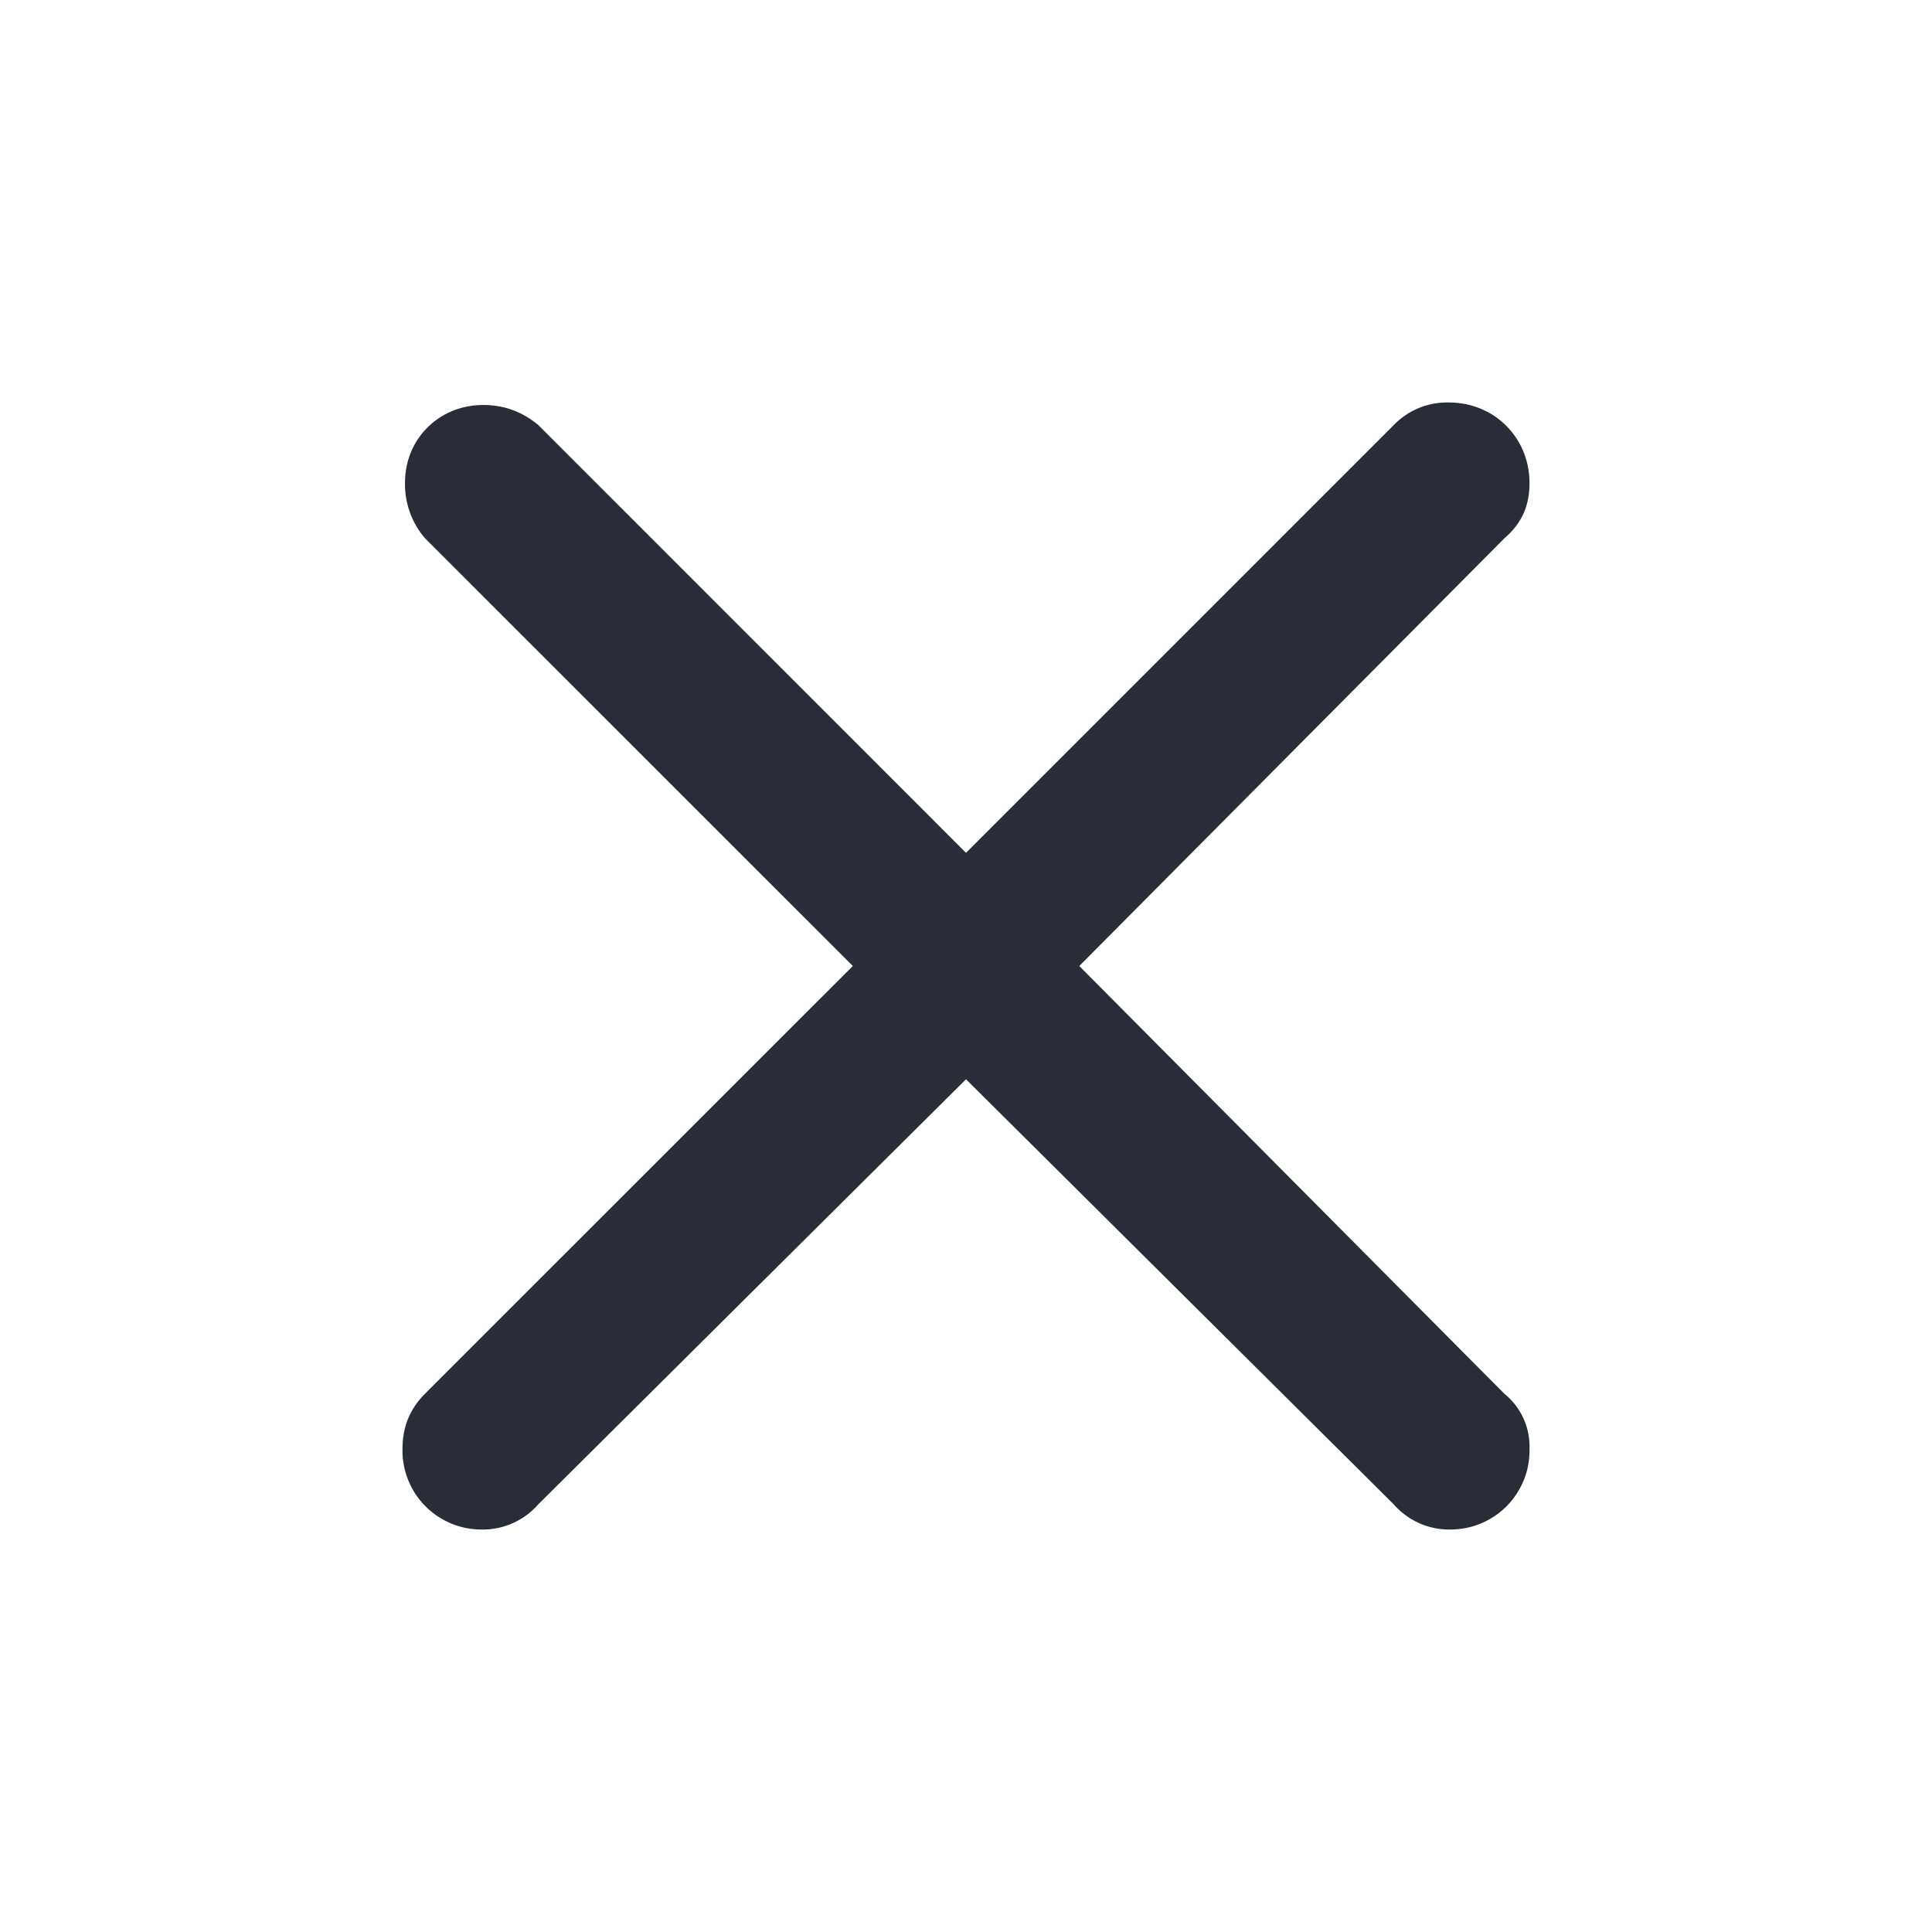
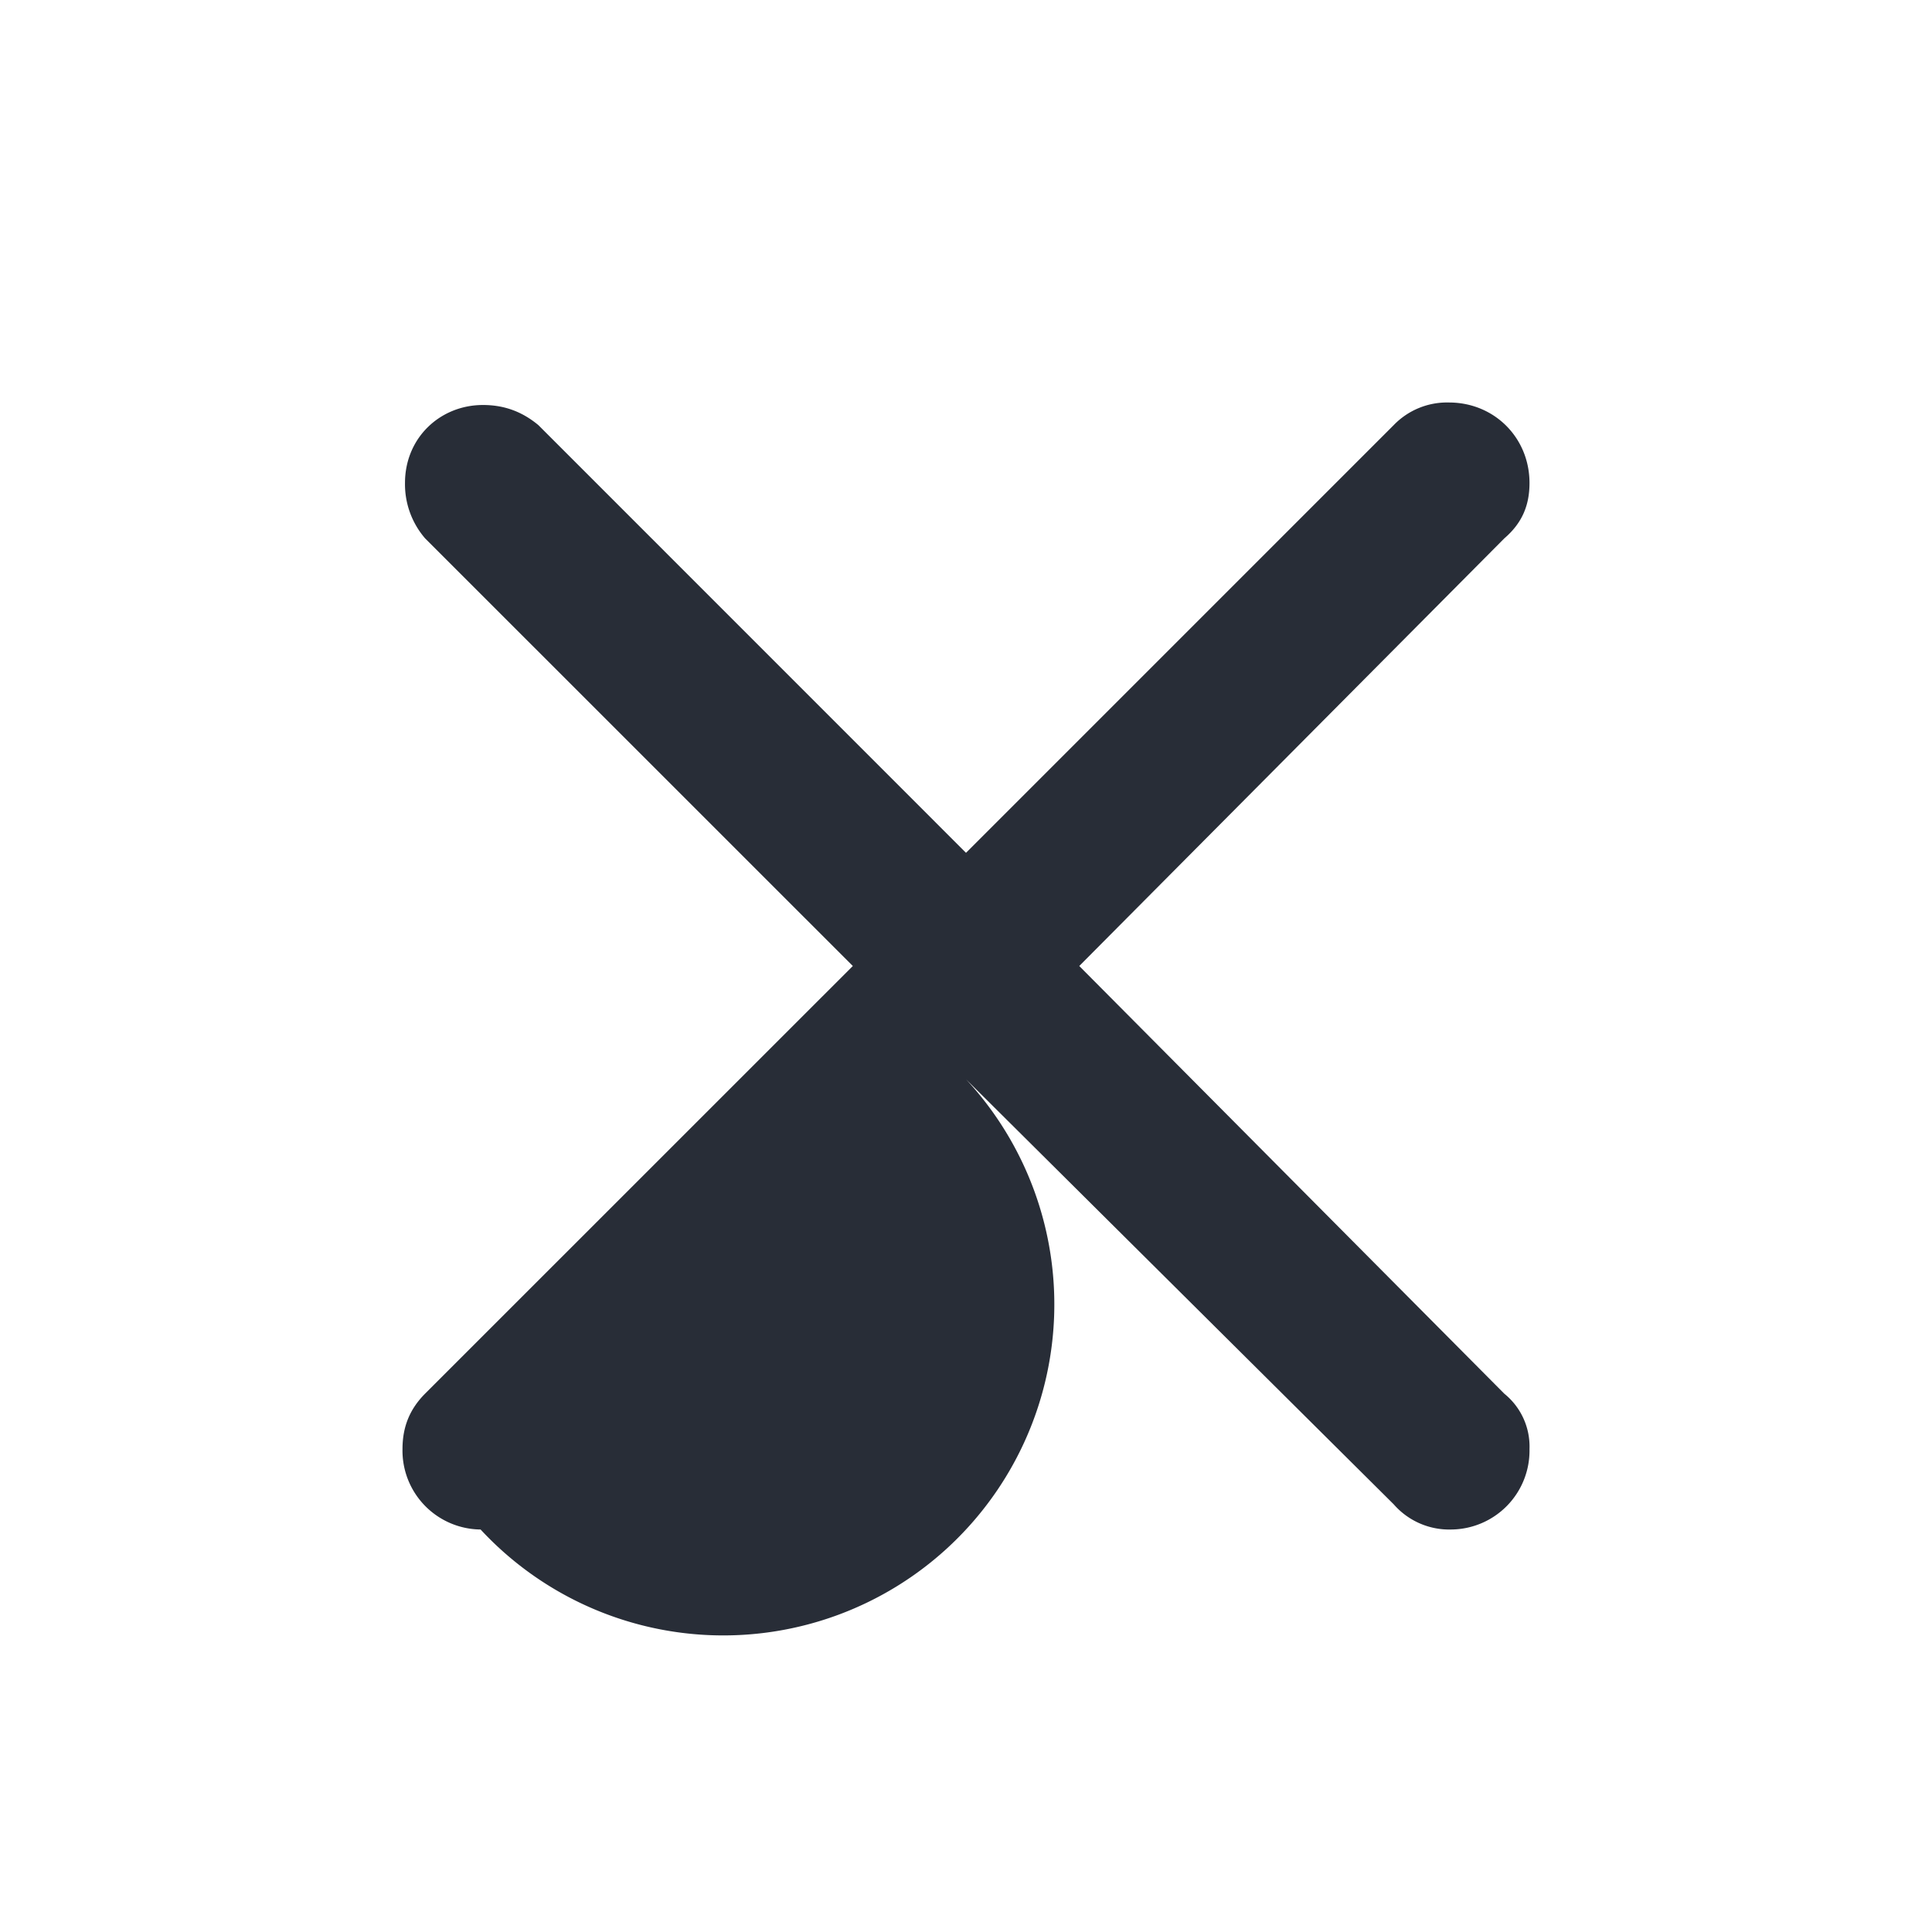
<svg xmlns="http://www.w3.org/2000/svg" id="navigation-close-24" width="24" height="24" viewBox="0 0 24 24">
  <g fill="none" fill-rule="evenodd" class="symbols">
    <g fill="#282D37" class="close">
-       <path d="M5 18c0-.281.094-.5.281-.688L10.594 12 5.28 6.687A1.03 1.03 0 0 1 5.031 6c0-.563.438-.969.969-.969.281 0 .5.094.688.25L12 10.594l5.313-5.313A.92.92 0 0 1 18 5c.563 0 1 .438 1 1 0 .281-.094.5-.313.688L13.407 12l5.28 5.313A.844.844 0 0 1 19 18a.98.98 0 0 1-.969 1 .915.915 0 0 1-.718-.313L12 13.407l-5.313 5.28A.915.915 0 0 1 5.97 19 .98.98 0 0 1 5 18Z" class="color" />
+       <path d="M5 18c0-.281.094-.5.281-.688L10.594 12 5.28 6.687A1.03 1.03 0 0 1 5.031 6c0-.563.438-.969.969-.969.281 0 .5.094.688.25L12 10.594l5.313-5.313A.92.92 0 0 1 18 5c.563 0 1 .438 1 1 0 .281-.094.5-.313.688L13.407 12l5.28 5.313A.844.844 0 0 1 19 18a.98.98 0 0 1-.969 1 .915.915 0 0 1-.718-.313L12 13.407A.915.915 0 0 1 5.97 19 .98.98 0 0 1 5 18Z" class="color" />
    </g>
  </g>
</svg>